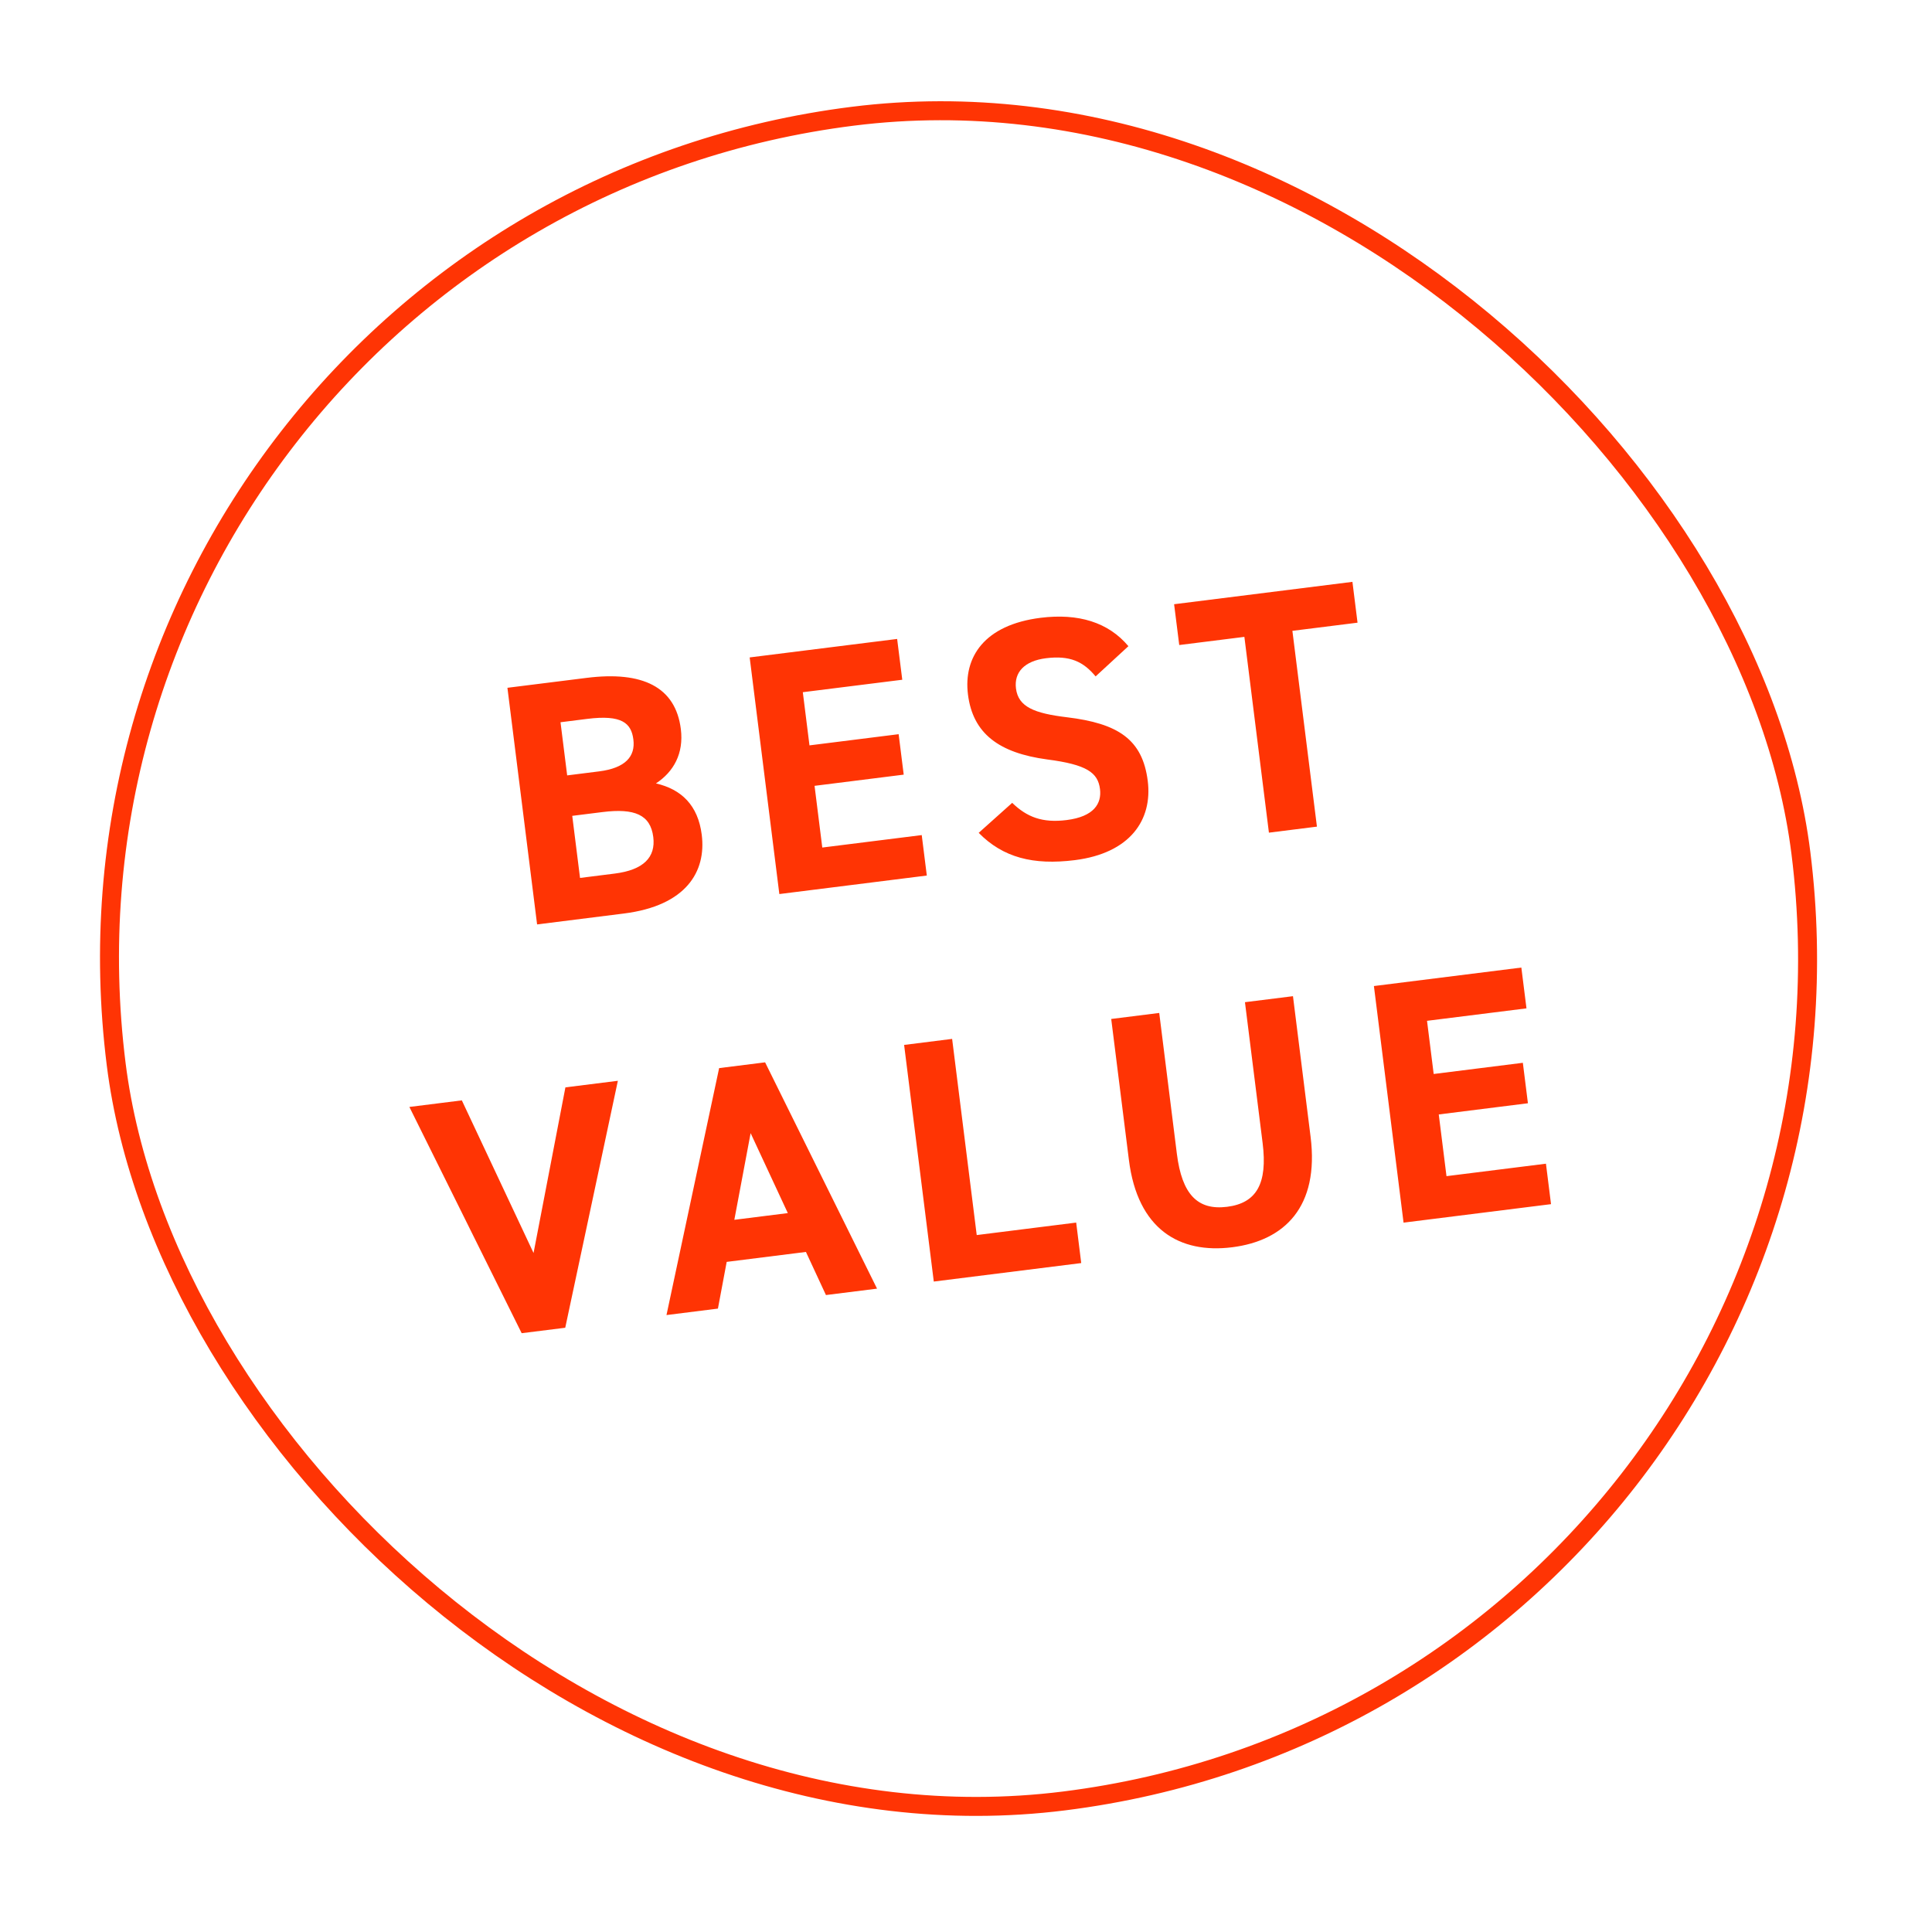
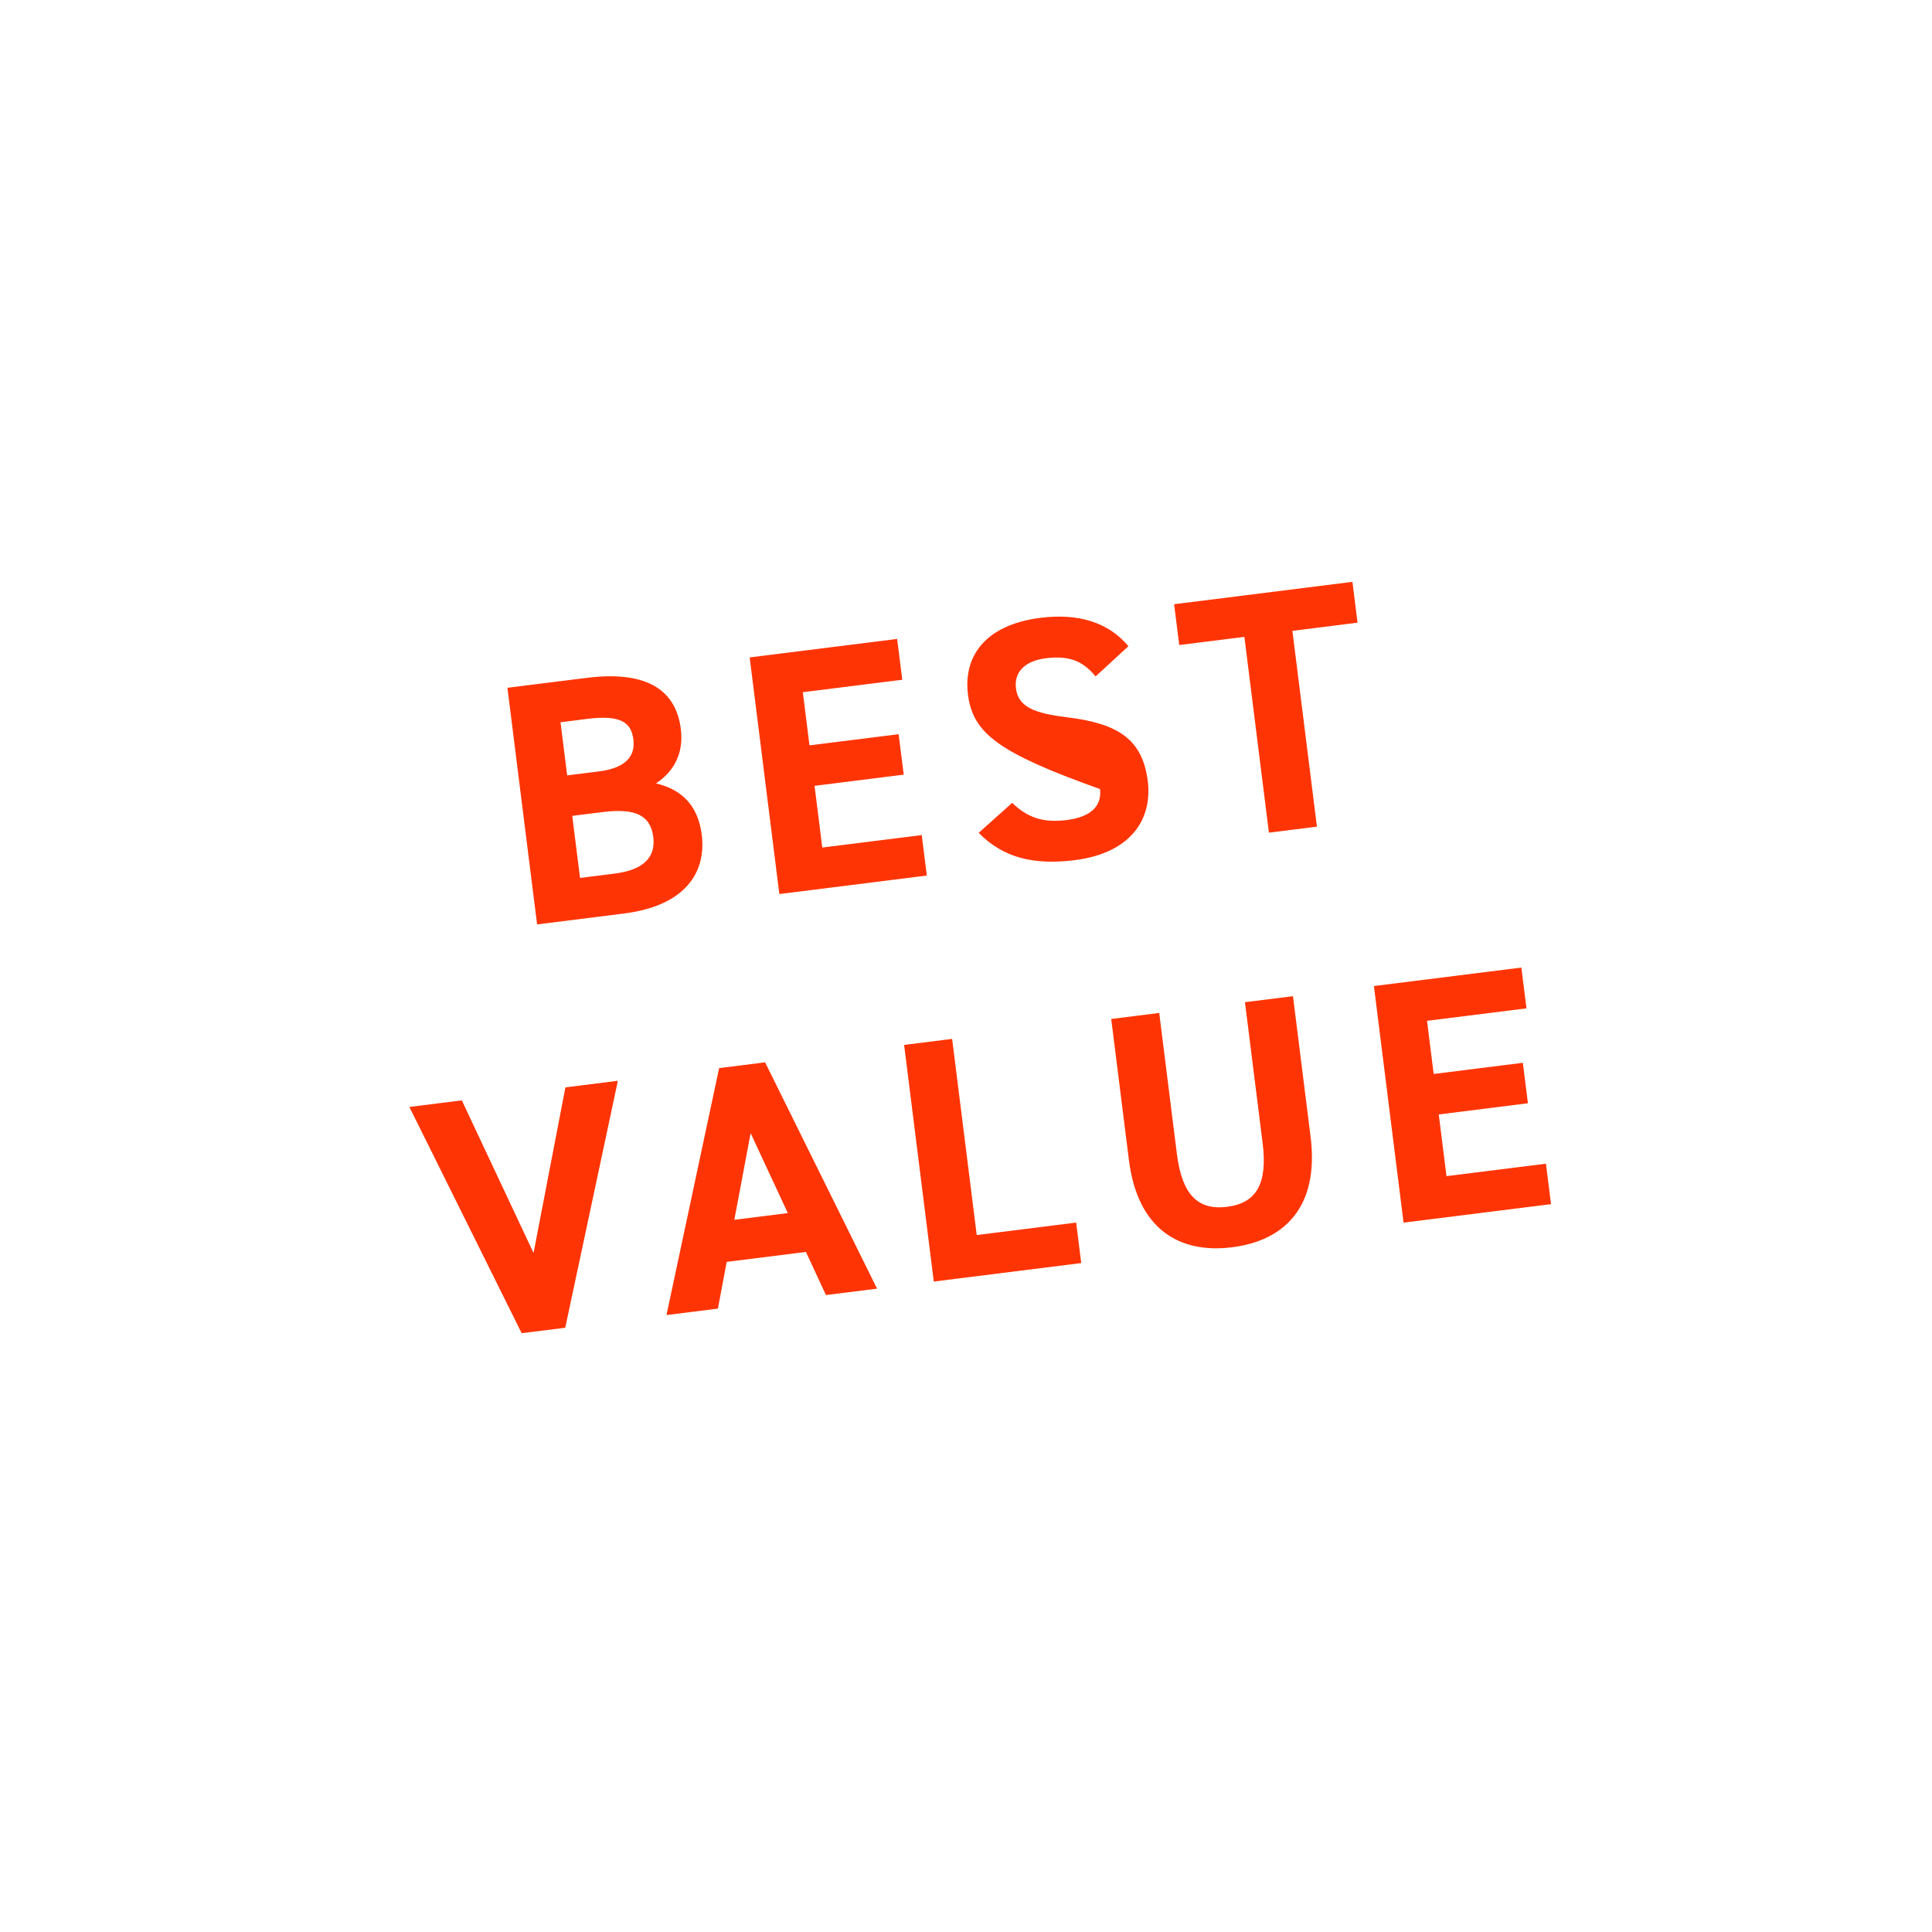
<svg xmlns="http://www.w3.org/2000/svg" fill="none" viewBox="0 0 67 67" height="67" width="67">
-   <rect stroke-width="0.658" stroke="#FF3404" transform="rotate(-7.145 0.367 7.692)" rx="29.441" height="58.882" width="58.882" y="7.692" x="0.367" />
-   <path fill="#FF3404" d="M17.597 23.852L20.344 23.508C22.283 23.265 23.428 23.822 23.611 25.284C23.717 26.129 23.362 26.765 22.748 27.168C23.631 27.372 24.208 27.927 24.336 28.95C24.496 30.223 23.799 31.409 21.635 31.68L18.626 32.058L17.597 23.852ZM19.845 28.293L20.115 30.446L21.316 30.295C22.315 30.17 22.743 29.73 22.655 29.028C22.558 28.255 22.009 28.022 20.892 28.162L19.845 28.293ZM19.438 25.047L19.669 26.89L20.775 26.751C21.691 26.636 22.038 26.23 21.965 25.648C21.894 25.077 21.567 24.78 20.366 24.93L19.438 25.047ZM25.998 22.799L31.112 22.158L31.29 23.573L27.841 24.005L28.072 25.849L31.164 25.461L31.34 26.864L28.248 27.252L28.516 29.392L31.965 28.96L32.141 30.363L27.027 31.005L25.998 22.799ZM39.132 22.409L37.995 23.457C37.568 22.943 37.106 22.723 36.273 22.827C35.524 22.921 35.163 23.317 35.233 23.876C35.314 24.518 35.873 24.738 37.001 24.874C38.767 25.088 39.621 25.633 39.803 27.084C39.971 28.428 39.199 29.587 37.272 29.829C35.833 30.009 34.785 29.742 33.94 28.882L35.102 27.842C35.611 28.334 36.145 28.545 36.989 28.439C37.941 28.32 38.209 27.863 38.147 27.364C38.075 26.793 37.69 26.515 36.315 26.337C34.644 26.112 33.738 25.44 33.568 24.084C33.406 22.788 34.135 21.67 36.086 21.425C37.394 21.262 38.436 21.578 39.132 22.409ZM40.717 20.954L46.901 20.178L47.078 21.594L44.819 21.877L45.67 28.667L44.005 28.876L43.154 22.086L40.895 22.369L40.717 20.954ZM14.197 38.388L16.016 38.16L18.503 43.453L19.608 37.709L21.427 37.481L19.602 46.045L18.091 46.234L14.197 38.388ZM24.897 45.381L23.113 45.605L24.939 37.041L26.533 36.841L30.415 44.689L28.643 44.911L27.949 43.416L25.201 43.761L24.897 45.381ZM26.031 39.296L25.466 42.302L27.321 42.069L26.031 39.296ZM33.019 36.028L33.872 42.831L37.321 42.398L37.496 43.802L32.383 44.443L31.354 36.237L33.019 36.028ZM43.174 34.755L44.839 34.547L45.45 39.422C45.754 41.849 44.549 43.026 42.729 43.254C40.91 43.483 39.451 42.639 39.149 40.224L38.536 35.337L40.201 35.128L40.813 40.016C40.989 41.419 41.531 41.979 42.553 41.851C43.576 41.723 43.962 41.046 43.787 39.643L43.174 34.755ZM47.646 34.195L52.759 33.554L52.937 34.969L49.488 35.401L49.719 37.245L52.811 36.857L52.987 38.26L49.895 38.648L50.163 40.788L53.612 40.356L53.788 41.759L48.674 42.4L47.646 34.195Z" />
+   <path fill="#FF3404" d="M17.597 23.852L20.344 23.508C22.283 23.265 23.428 23.822 23.611 25.284C23.717 26.129 23.362 26.765 22.748 27.168C23.631 27.372 24.208 27.927 24.336 28.95C24.496 30.223 23.799 31.409 21.635 31.68L18.626 32.058L17.597 23.852ZM19.845 28.293L20.115 30.446L21.316 30.295C22.315 30.17 22.743 29.73 22.655 29.028C22.558 28.255 22.009 28.022 20.892 28.162L19.845 28.293ZM19.438 25.047L19.669 26.89L20.775 26.751C21.691 26.636 22.038 26.23 21.965 25.648C21.894 25.077 21.567 24.78 20.366 24.93L19.438 25.047ZM25.998 22.799L31.112 22.158L31.29 23.573L27.841 24.005L28.072 25.849L31.164 25.461L31.34 26.864L28.248 27.252L28.516 29.392L31.965 28.96L32.141 30.363L27.027 31.005L25.998 22.799ZM39.132 22.409L37.995 23.457C37.568 22.943 37.106 22.723 36.273 22.827C35.524 22.921 35.163 23.317 35.233 23.876C35.314 24.518 35.873 24.738 37.001 24.874C38.767 25.088 39.621 25.633 39.803 27.084C39.971 28.428 39.199 29.587 37.272 29.829C35.833 30.009 34.785 29.742 33.94 28.882L35.102 27.842C35.611 28.334 36.145 28.545 36.989 28.439C37.941 28.32 38.209 27.863 38.147 27.364C34.644 26.112 33.738 25.44 33.568 24.084C33.406 22.788 34.135 21.67 36.086 21.425C37.394 21.262 38.436 21.578 39.132 22.409ZM40.717 20.954L46.901 20.178L47.078 21.594L44.819 21.877L45.67 28.667L44.005 28.876L43.154 22.086L40.895 22.369L40.717 20.954ZM14.197 38.388L16.016 38.16L18.503 43.453L19.608 37.709L21.427 37.481L19.602 46.045L18.091 46.234L14.197 38.388ZM24.897 45.381L23.113 45.605L24.939 37.041L26.533 36.841L30.415 44.689L28.643 44.911L27.949 43.416L25.201 43.761L24.897 45.381ZM26.031 39.296L25.466 42.302L27.321 42.069L26.031 39.296ZM33.019 36.028L33.872 42.831L37.321 42.398L37.496 43.802L32.383 44.443L31.354 36.237L33.019 36.028ZM43.174 34.755L44.839 34.547L45.45 39.422C45.754 41.849 44.549 43.026 42.729 43.254C40.91 43.483 39.451 42.639 39.149 40.224L38.536 35.337L40.201 35.128L40.813 40.016C40.989 41.419 41.531 41.979 42.553 41.851C43.576 41.723 43.962 41.046 43.787 39.643L43.174 34.755ZM47.646 34.195L52.759 33.554L52.937 34.969L49.488 35.401L49.719 37.245L52.811 36.857L52.987 38.26L49.895 38.648L50.163 40.788L53.612 40.356L53.788 41.759L48.674 42.4L47.646 34.195Z" />
</svg>